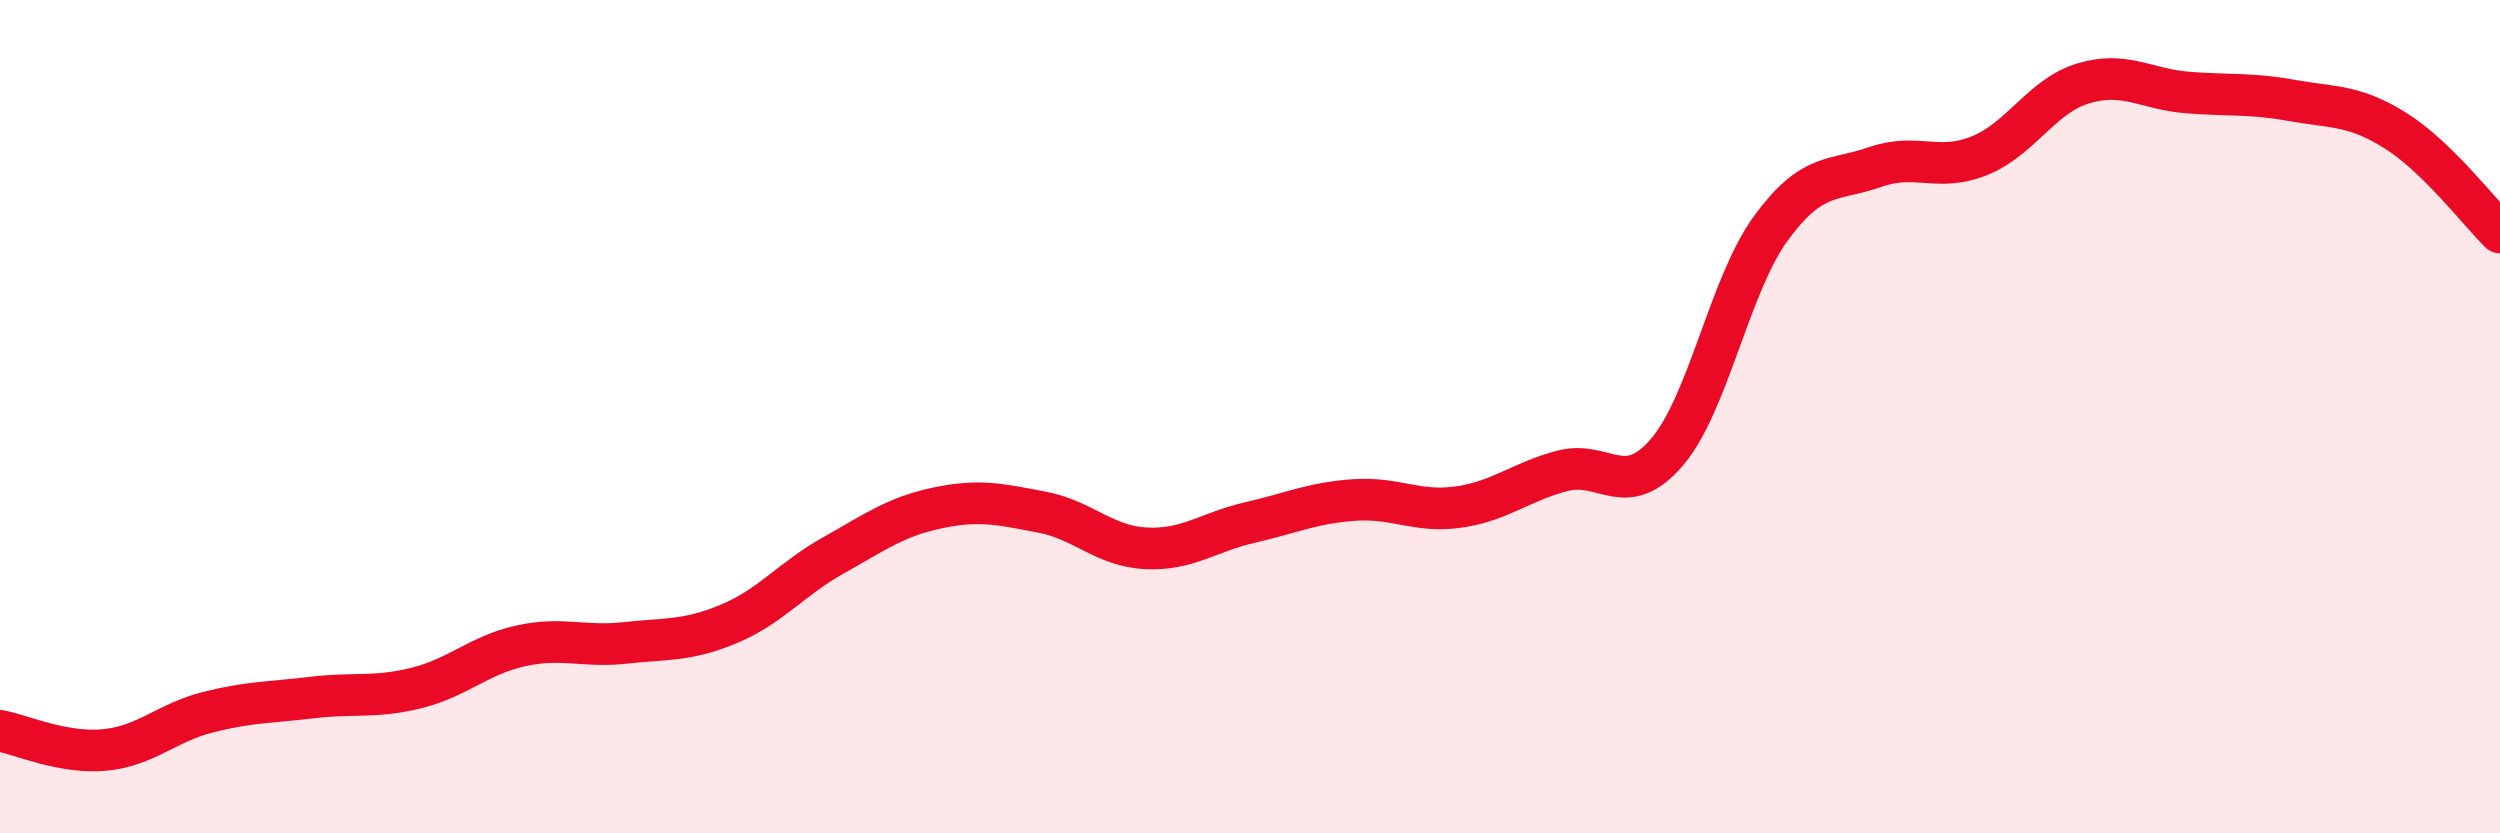
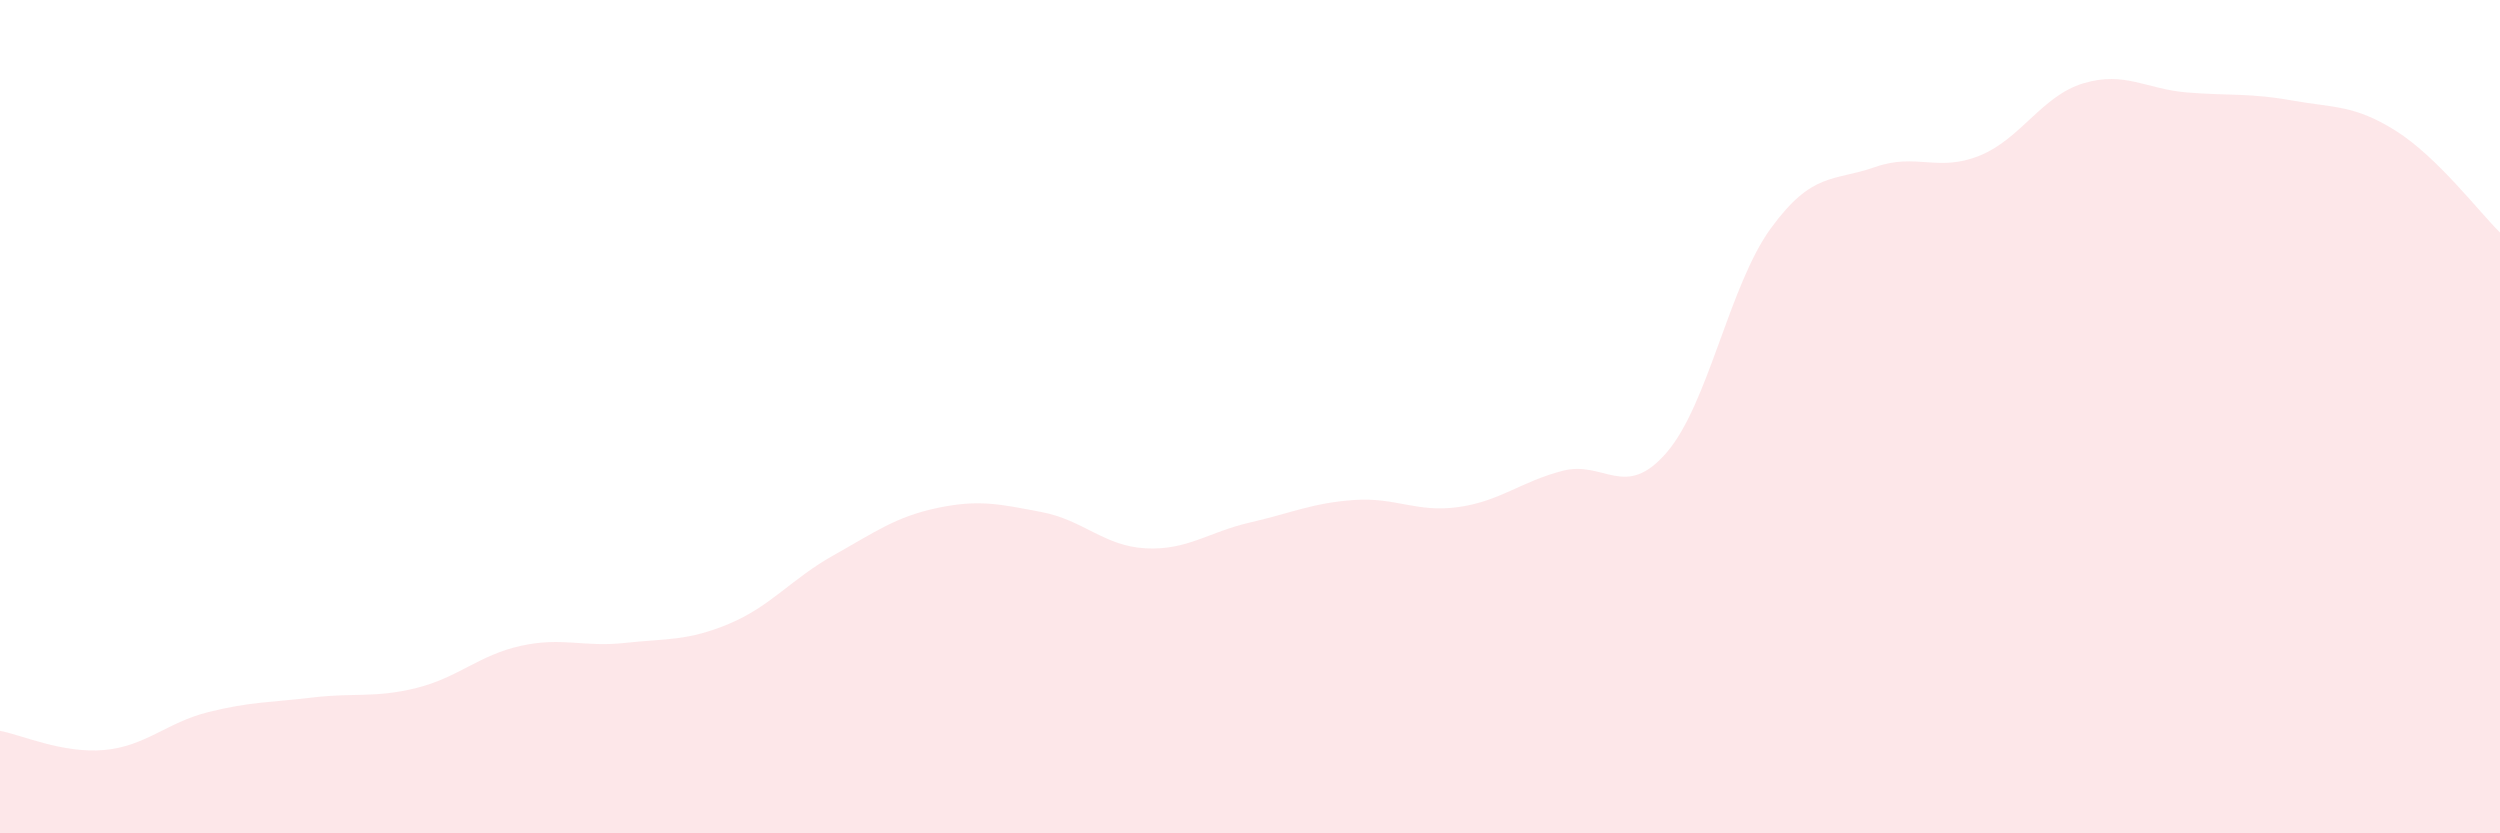
<svg xmlns="http://www.w3.org/2000/svg" width="60" height="20" viewBox="0 0 60 20">
  <path d="M 0,17.54 C 0.5,17.63 1.5,18.09 2.5,18 C 3.5,17.91 4,17.34 5,17.09 C 6,16.84 6.5,16.86 7.5,16.74 C 8.5,16.62 9,16.76 10,16.51 C 11,16.26 11.5,15.72 12.5,15.5 C 13.5,15.28 14,15.54 15,15.43 C 16,15.32 16.5,15.39 17.5,14.97 C 18.5,14.55 19,13.89 20,13.33 C 21,12.77 21.5,12.4 22.5,12.19 C 23.5,11.98 24,12.1 25,12.29 C 26,12.48 26.5,13.11 27.5,13.16 C 28.5,13.21 29,12.77 30,12.54 C 31,12.31 31.5,12.07 32.5,12 C 33.5,11.93 34,12.31 35,12.17 C 36,12.03 36.5,11.56 37.5,11.3 C 38.5,11.04 39,12.02 40,10.86 C 41,9.7 41.5,6.85 42.5,5.48 C 43.5,4.11 44,4.36 45,4.01 C 46,3.66 46.5,4.14 47.5,3.74 C 48.5,3.34 49,2.3 50,2 C 51,1.7 51.5,2.14 52.5,2.22 C 53.5,2.3 54,2.23 55,2.41 C 56,2.59 56.5,2.51 57.5,3.14 C 58.5,3.77 59.5,5.09 60,5.58L60 20L0 20Z" fill="#EB0A25" opacity="0.1" stroke-linecap="round" stroke-linejoin="round" />
-   <path d="M 0,17.54 C 0.5,17.63 1.5,18.09 2.5,18 C 3.5,17.91 4,17.34 5,17.09 C 6,16.84 6.5,16.86 7.5,16.74 C 8.5,16.62 9,16.76 10,16.51 C 11,16.26 11.5,15.72 12.5,15.5 C 13.5,15.28 14,15.54 15,15.43 C 16,15.32 16.5,15.39 17.5,14.97 C 18.5,14.55 19,13.89 20,13.33 C 21,12.77 21.5,12.4 22.5,12.19 C 23.5,11.98 24,12.1 25,12.29 C 26,12.48 26.5,13.11 27.5,13.16 C 28.5,13.21 29,12.77 30,12.54 C 31,12.31 31.5,12.07 32.5,12 C 33.5,11.93 34,12.31 35,12.17 C 36,12.03 36.5,11.56 37.5,11.3 C 38.5,11.04 39,12.02 40,10.86 C 41,9.7 41.5,6.85 42.5,5.48 C 43.5,4.11 44,4.36 45,4.01 C 46,3.66 46.5,4.14 47.5,3.74 C 48.5,3.34 49,2.3 50,2 C 51,1.7 51.5,2.14 52.5,2.22 C 53.5,2.3 54,2.23 55,2.41 C 56,2.59 56.5,2.51 57.5,3.14 C 58.5,3.77 59.5,5.09 60,5.58" stroke="#EB0A25" stroke-width="1" fill="none" stroke-linecap="round" stroke-linejoin="round" />
</svg>